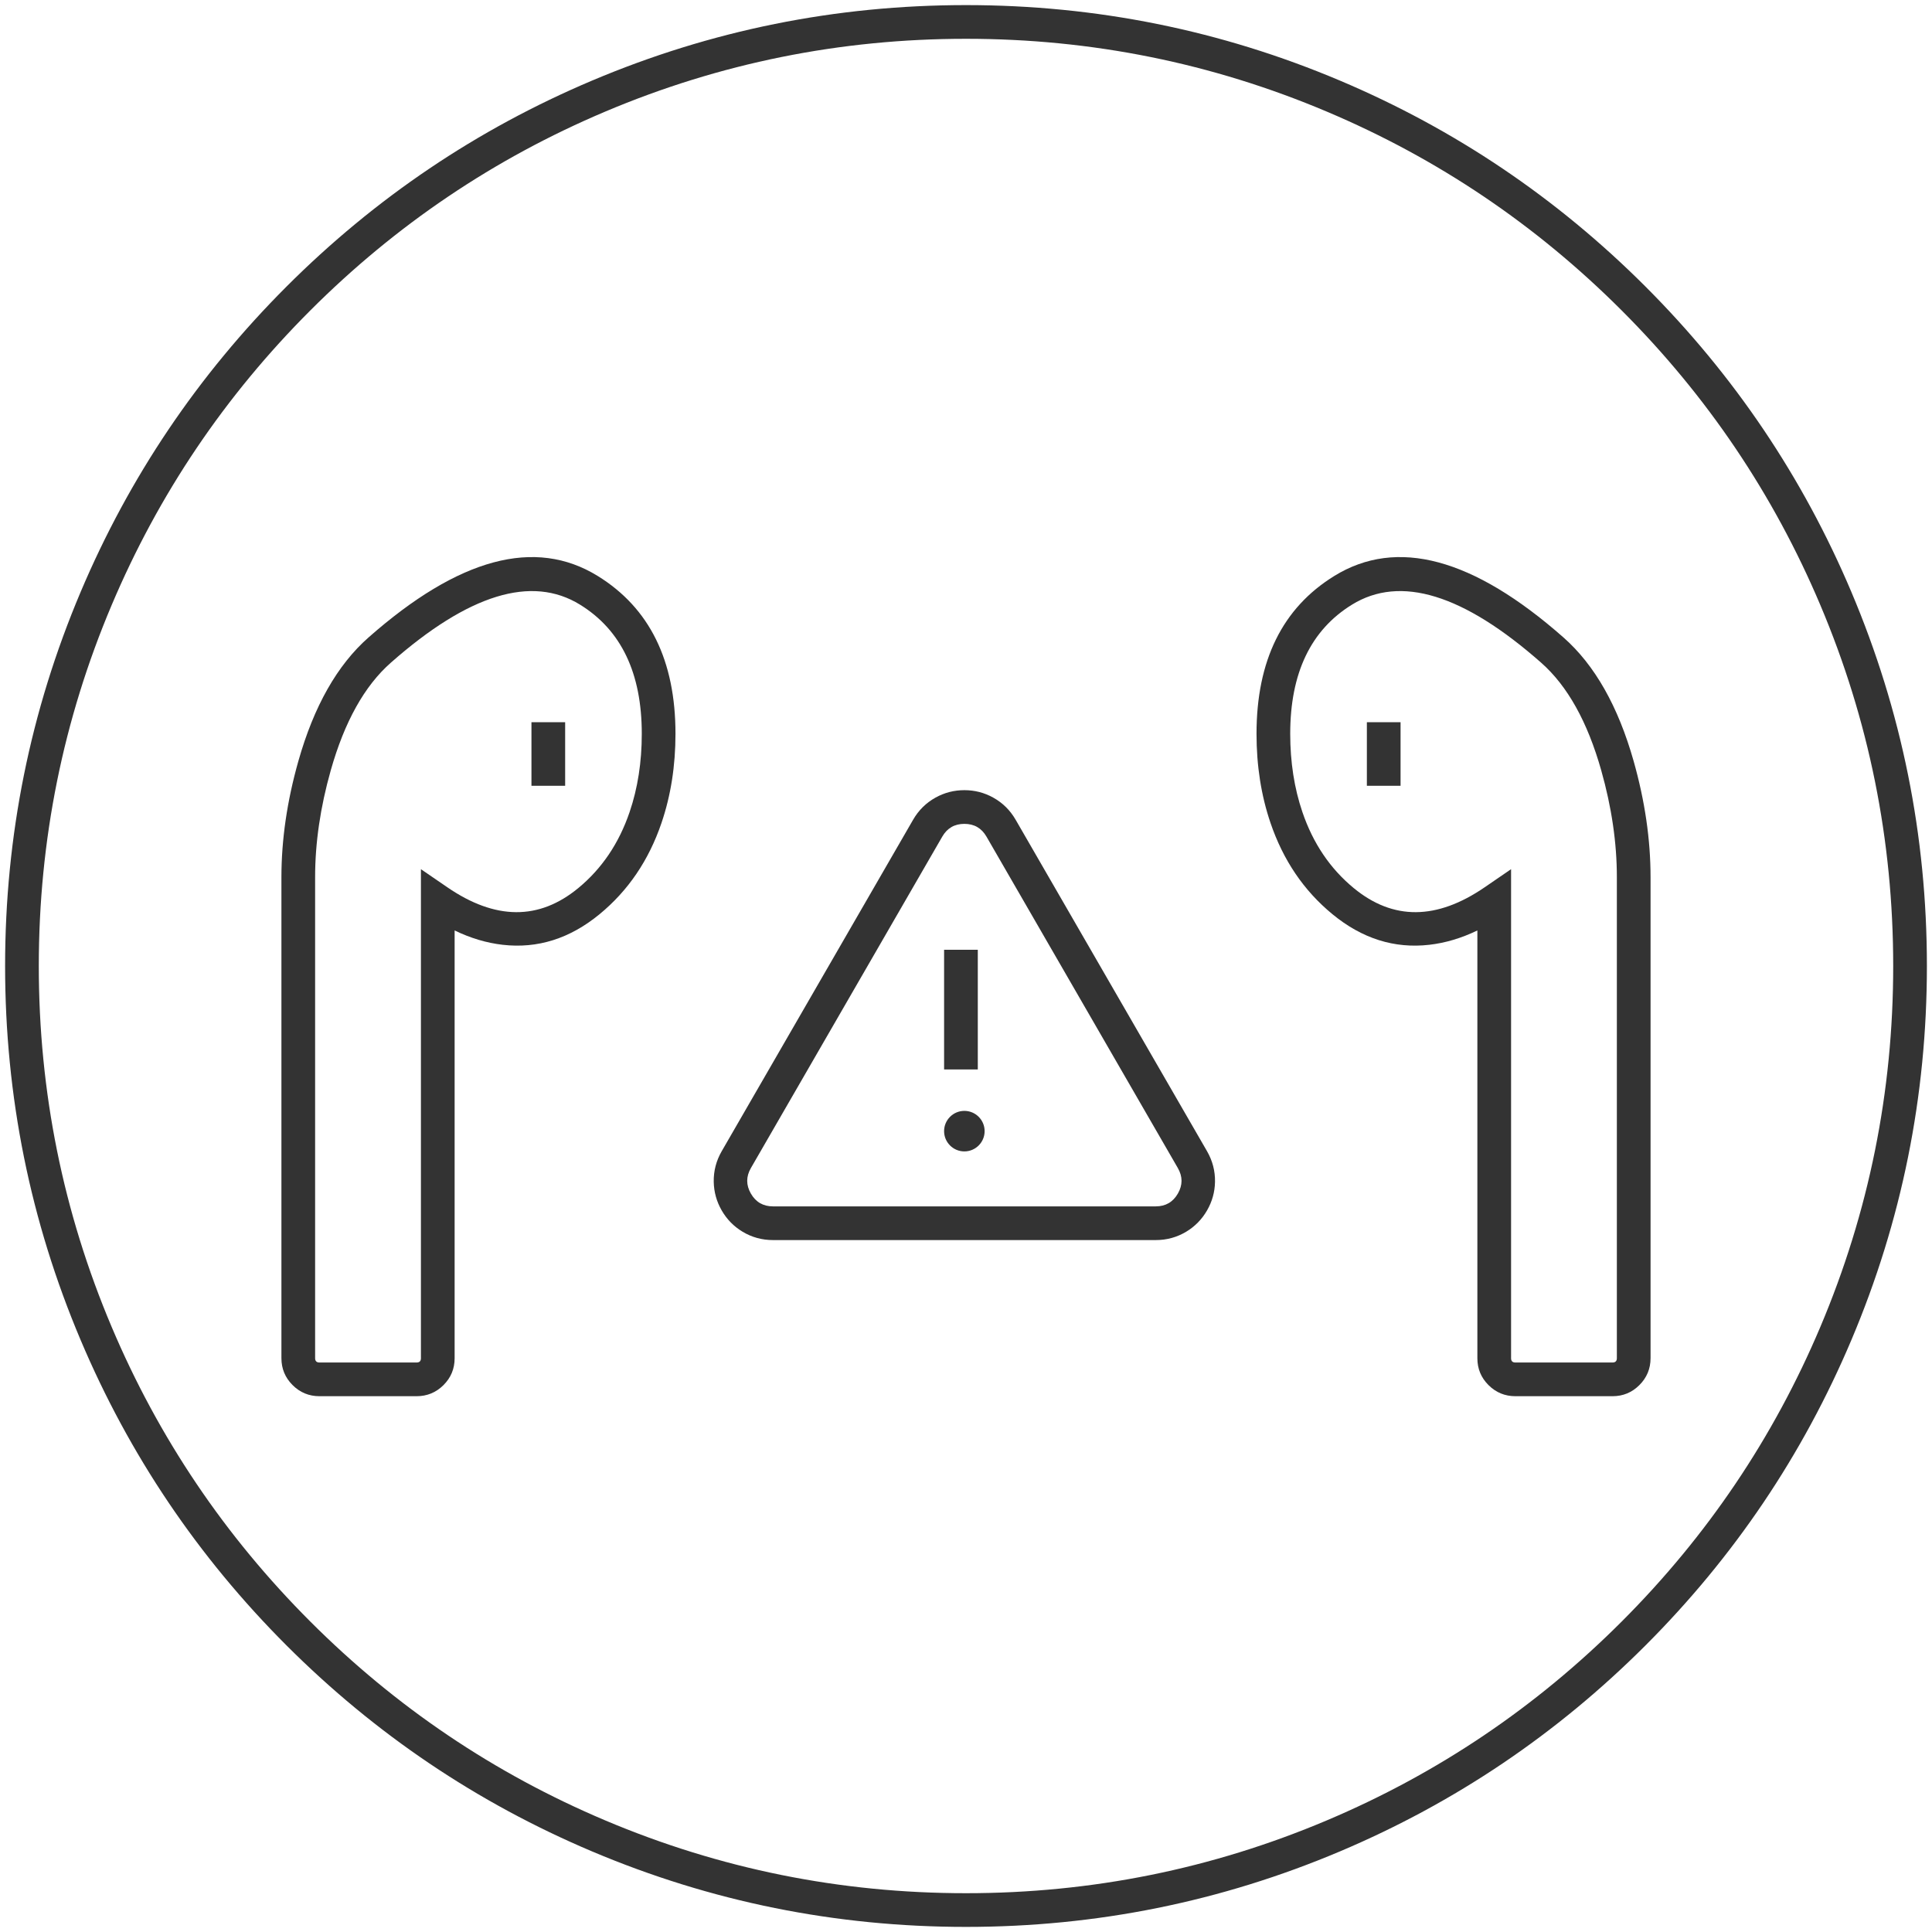
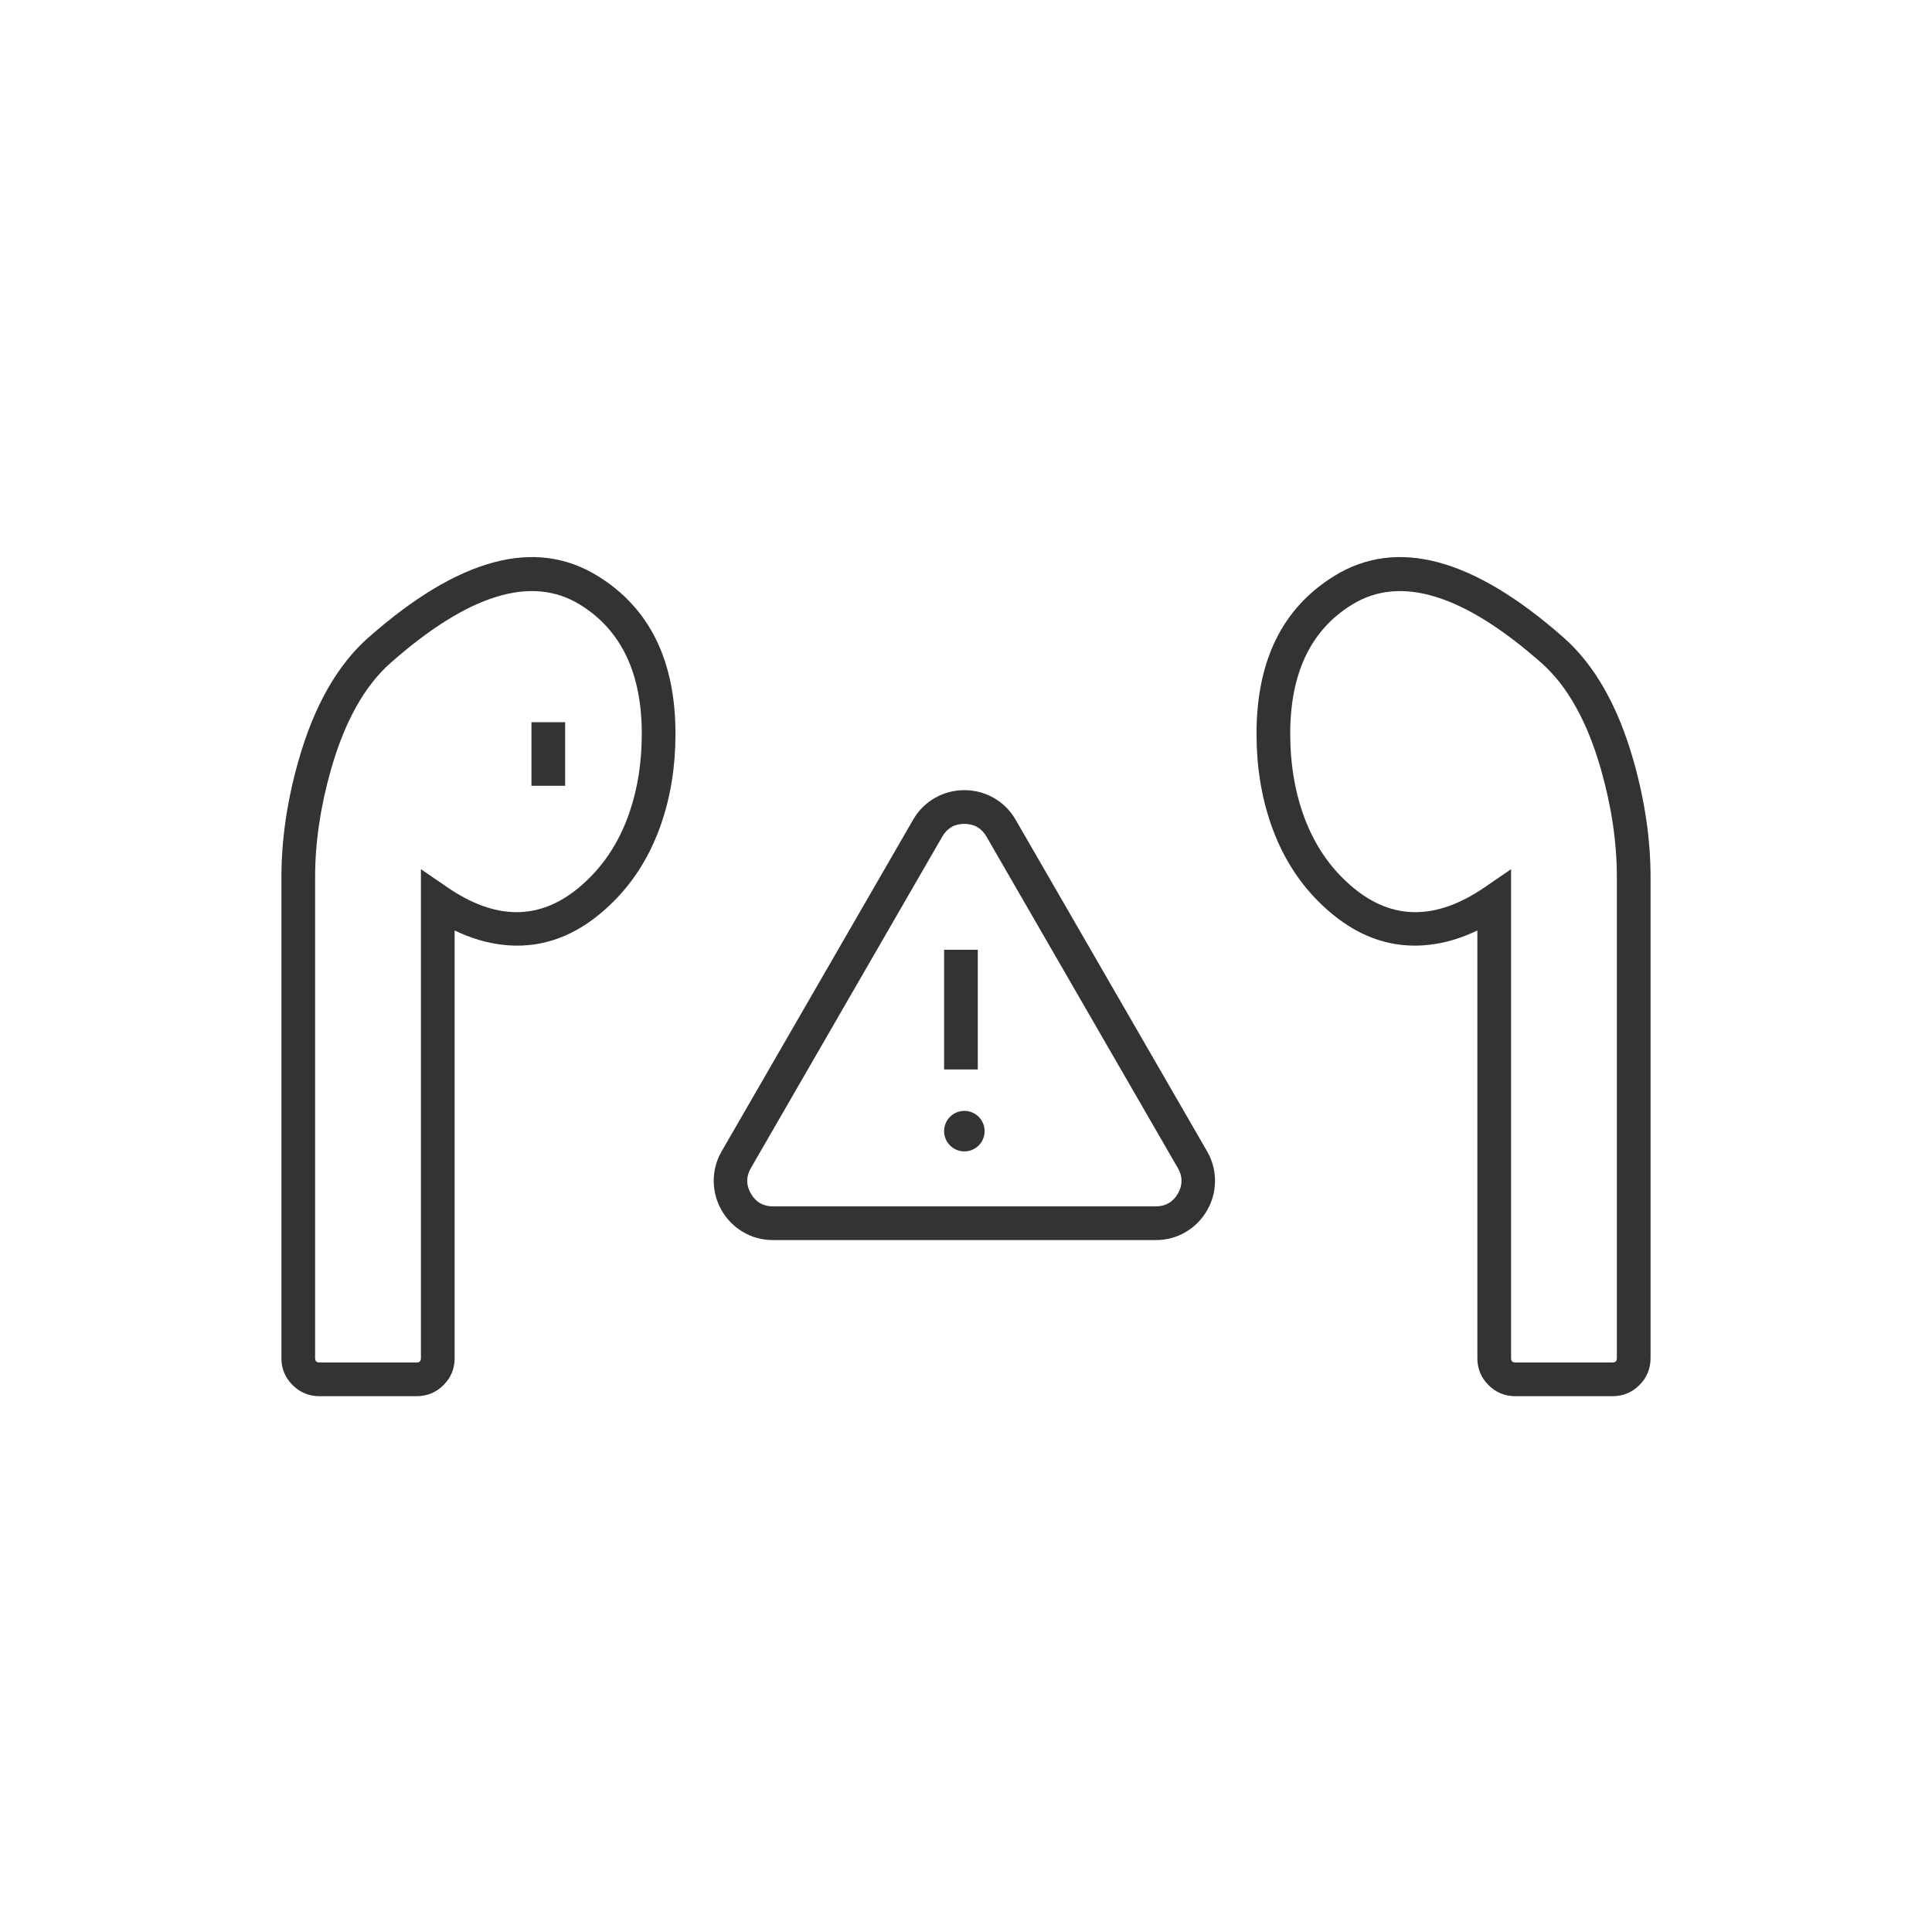
<svg xmlns="http://www.w3.org/2000/svg" fill="none" version="1.1" width="86" height="86" viewBox="0 0 86 86">
  <defs>
    <clipPath id="master_svg0_5_10829">
      <rect x="0" y="0" width="86" height="86" rx="0" />
    </clipPath>
    <clipPath id="master_svg1_5_10831">
      <rect x="1.955" y="1.955" width="82.091" height="82.091" rx="0" />
    </clipPath>
  </defs>
  <g clip-path="url(#master_svg0_5_10829)">
    <g>
-       <path d="M59.649,3.589Q51.702,0.227,43,0.227Q34.298,0.227,26.351,3.589Q18.675,6.836,12.755,12.755Q6.836,18.675,3.589,26.351Q0.227,34.298,0.227,43Q0.227,51.702,3.589,59.649Q6.836,67.325,12.755,73.245Q18.675,79.164,26.351,82.411Q34.298,85.773,43,85.773Q51.702,85.773,59.649,82.411Q67.325,79.164,73.245,73.245Q79.164,67.325,82.411,59.649Q85.773,51.702,85.773,43Q85.773,34.298,82.411,26.351Q79.164,18.675,73.245,12.755Q67.325,6.836,59.649,3.589ZM26.935,4.97Q34.603,1.727,43,1.727Q51.397,1.727,59.065,4.97Q66.472,8.103,72.184,13.816Q77.897,19.528,81.03,26.935Q84.273,34.602,84.273,43Q84.273,51.397,81.03,59.065Q77.897,66.472,72.184,72.184Q66.472,77.897,59.065,81.03Q51.398,84.273,43,84.273Q34.602,84.273,26.935,81.03Q19.528,77.897,13.816,72.184Q8.103,66.472,4.97,59.065Q1.727,51.397,1.727,43Q1.727,34.603,4.97,26.935Q8.103,19.528,13.816,13.816Q19.528,8.103,26.935,4.97Z" fill-rule="evenodd" fill="#333333" fill-opacity="1" />
-     </g>
+       </g>
    <g clip-path="url(#master_svg1_5_10831)">
      <g>
        <path d="M26.607,25.639Q22.431,23.062,16.403,28.376L16.403,28.376Q14.318,30.214,13.28,33.883Q12.527,36.543,12.527,39.049L12.527,60.456Q12.527,61.158,13.023,61.654Q13.519,62.15,14.221,62.15L18.543,62.15Q19.244,62.15,19.739,61.658Q20.237,61.163,20.237,60.461L20.237,41.418Q21.305,41.934,22.377,42.056Q24.709,42.323,26.69,40.693Q28.598,39.124,29.446,36.63Q30.068,34.802,30.068,32.664Q30.068,27.775,26.607,25.639ZM14.723,34.291Q15.641,31.047,17.395,29.501L17.395,29.501Q22.589,24.922,25.82,26.916Q28.568,28.612,28.568,32.664Q28.568,34.554,28.026,36.147Q27.315,38.236,25.737,39.535Q23.114,41.692,19.911,39.495L18.737,38.69L18.737,60.461Q18.737,60.65,18.543,60.65L14.221,60.65Q14.027,60.65,14.027,60.456L14.027,39.049Q14.027,36.751,14.723,34.291Z" fill-rule="evenodd" fill="#333333" fill-opacity="1" />
      </g>
      <g>
        <path d="M72.72,33.883Q71.682,30.214,69.596,28.376Q63.569,23.062,59.392,25.639Q55.932,27.775,55.932,32.664Q55.932,34.802,56.554,36.63Q57.402,39.124,59.31,40.693Q61.291,42.323,63.623,42.056Q64.694,41.934,65.763,41.418L65.763,60.461Q65.763,61.163,66.261,61.658Q66.756,62.15,67.457,62.15L71.779,62.15Q72.48,62.15,72.976,61.654Q73.472,61.158,73.472,60.456L73.472,39.049Q73.472,36.543,72.72,33.883ZM60.18,26.916Q63.411,24.922,68.604,29.501Q70.358,31.047,71.276,34.291Q71.972,36.751,71.972,39.049L71.972,60.456Q71.972,60.65,71.779,60.65L67.457,60.65Q67.263,60.65,67.263,60.461L67.263,38.69L66.089,39.495Q62.885,41.692,60.263,39.535Q58.685,38.236,57.974,36.147Q57.432,34.554,57.432,32.664Q57.432,28.612,60.18,26.916Z" fill-rule="evenodd" fill="#333333" fill-opacity="1" />
      </g>
      <g transform="matrix(0,1,-1,0,55.806,8.492)">
        <line x1="23.657" y1="31.399" x2="26.487" y2="31.399" fill-opacity="0" stroke-opacity="1" stroke="#333333" fill="none" stroke-width="1.5" stroke-linecap="ROUND" />
      </g>
      <g transform="matrix(0,1,1,0,30.195,-30.195)">
-         <line x1="62.344" y1="31.399" x2="65.174" y2="31.399" fill-opacity="0" stroke-opacity="1" stroke="#333333" fill="none" stroke-width="1.5" stroke-linecap="ROUND" />
-       </g>
+         </g>
      <g>
        <ellipse cx="42.927" cy="50.351" rx="0.902" ry="0.902" fill="#333333" fill-opacity="1" />
      </g>
      <g>
        <path d="M54.084,52.606Q54.097,51.883,53.729,51.244L45.211,36.492Q44.843,35.854,44.21,35.503Q43.615,35.173,42.928,35.173Q42.24,35.173,41.645,35.503Q41.012,35.854,40.644,36.492L32.126,51.244Q31.758,51.883,31.771,52.606Q31.783,53.286,32.126,53.882Q32.47,54.477,33.054,54.828Q33.673,55.2,34.41,55.2L51.445,55.2Q52.182,55.2,52.802,54.828Q53.385,54.477,53.729,53.882Q54.073,53.286,54.084,52.606ZM43.912,37.242L52.43,51.994Q52.758,52.563,52.43,53.132Q52.101,53.7,51.445,53.7L34.41,53.7Q33.754,53.7,33.425,53.132Q33.097,52.563,33.425,51.994L41.943,37.242Q42.271,36.673,42.928,36.673Q43.584,36.673,43.912,37.242Z" fill-rule="evenodd" fill="#333333" fill-opacity="1" />
      </g>
      <g transform="matrix(0,1,-1,0,84.303,0.253)">
        <line x1="42.025" y1="41.528" x2="47.352" y2="41.528" fill-opacity="0" stroke-opacity="1" stroke="#333333" fill="none" stroke-width="1.5" stroke-linecap="ROUND" />
      </g>
    </g>
  </g>
</svg>